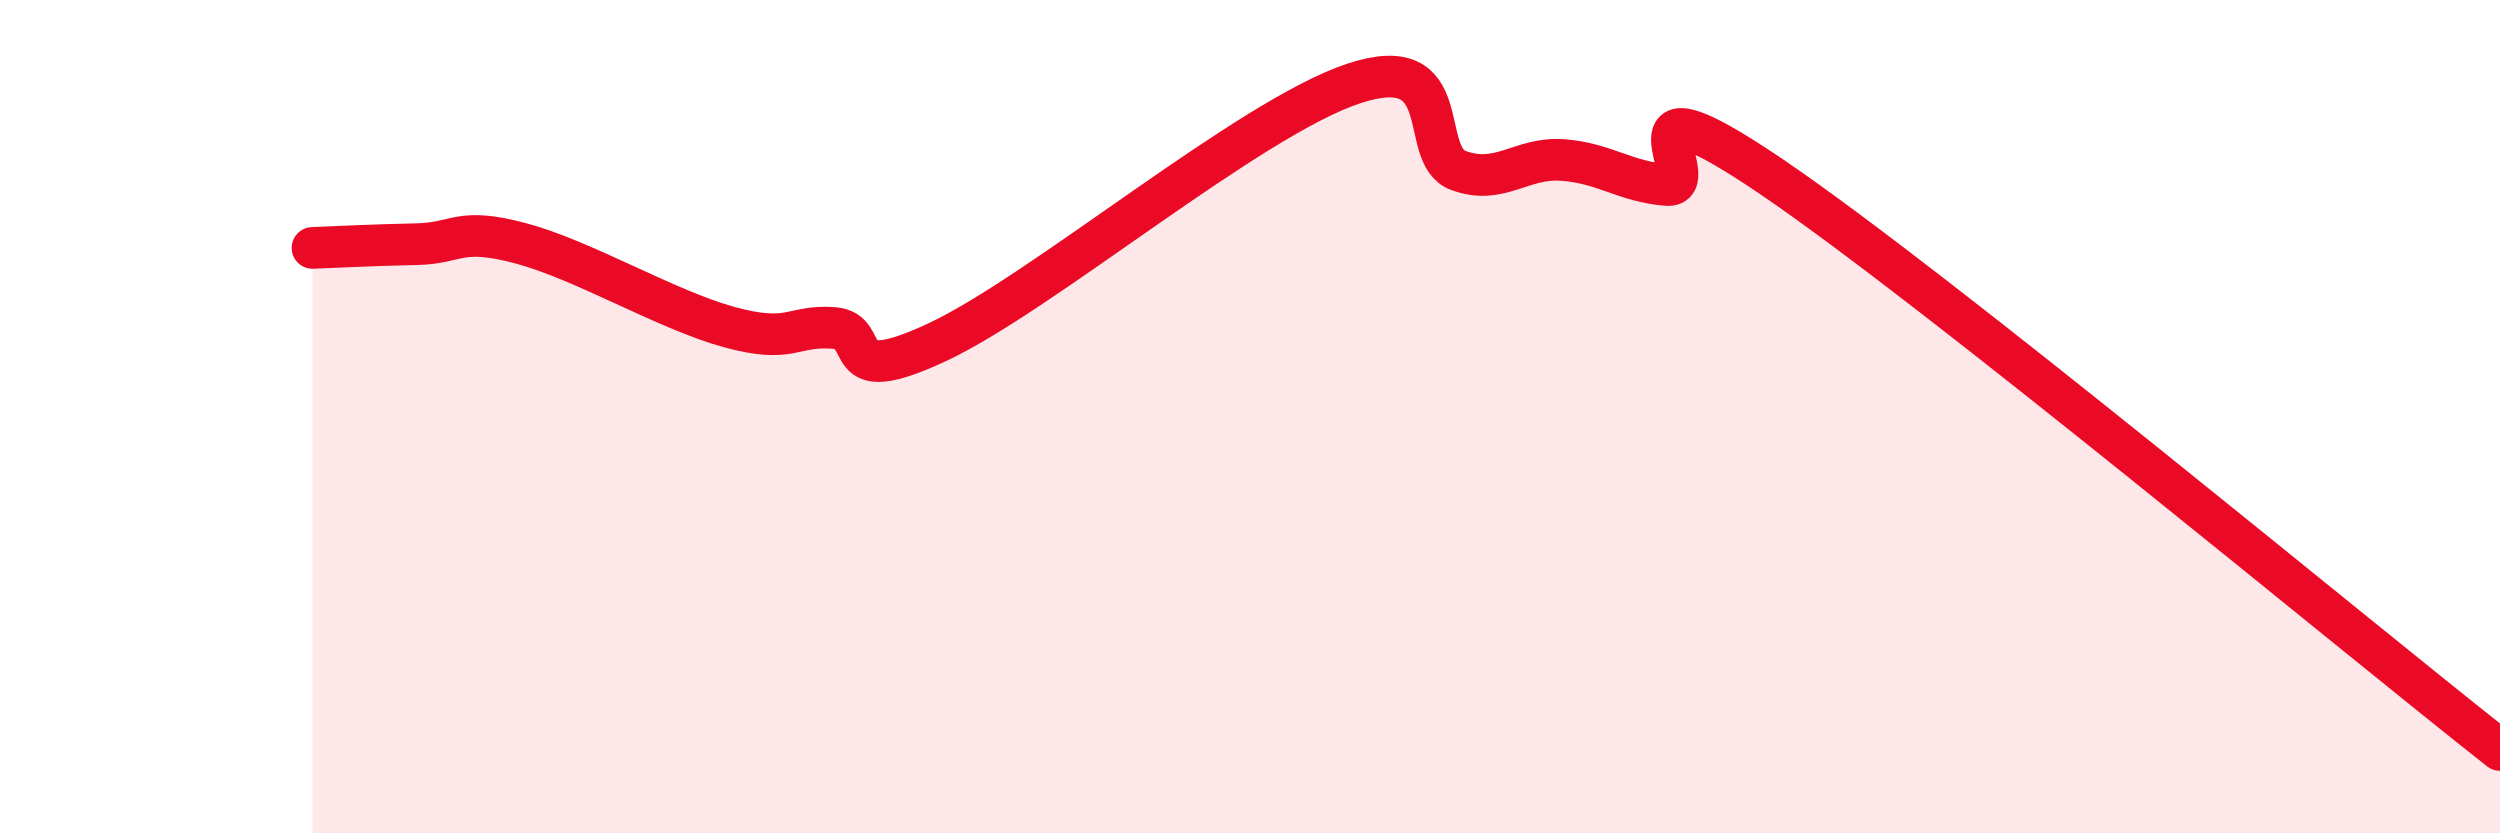
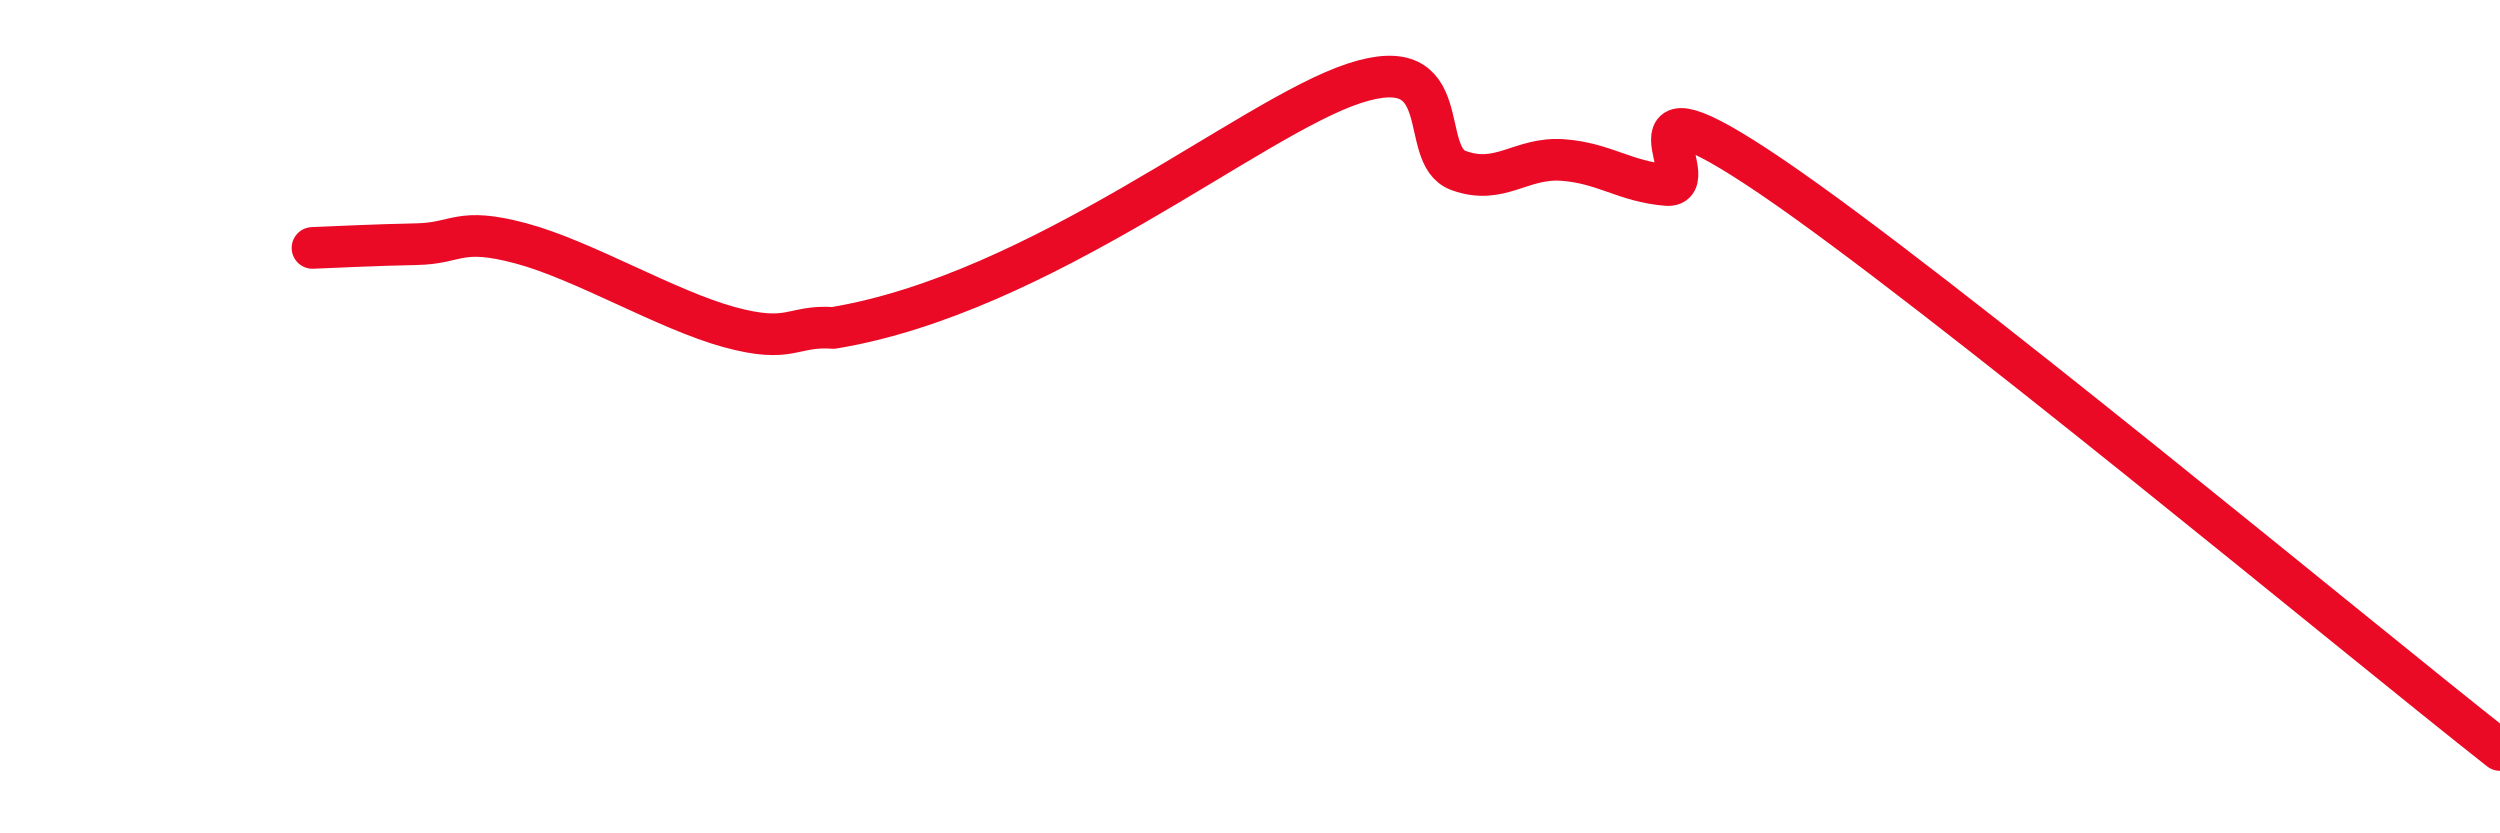
<svg xmlns="http://www.w3.org/2000/svg" width="60" height="20" viewBox="0 0 60 20">
-   <path d="M 7.5,5.95 C 8,5.93 9,5.88 10,5.86 C 11,5.84 11,5.44 12.5,5.84 C 14,6.24 16,7.44 17.5,7.85 C 19,8.26 19,7.8 20,7.87 C 21,7.94 20,9.38 22.5,8.21 C 25,7.04 30,2.82 32.5,2 C 35,1.18 34,3.72 35,4.09 C 36,4.46 36.5,3.77 37.5,3.84 C 38.5,3.91 39,4.36 40,4.44 C 41,4.52 38.5,1.52 42.5,4.23 C 46.5,6.94 56.5,15.25 60,18L60 20L7.5 20Z" fill="#EB0A25" opacity="0.1" stroke-linecap="round" stroke-linejoin="round" />
-   <path d="M 7.5,5.95 C 8,5.93 9,5.88 10,5.86 C 11,5.84 11,5.44 12.5,5.84 C 14,6.24 16,7.44 17.5,7.85 C 19,8.26 19,7.8 20,7.87 C 21,7.94 20,9.38 22.5,8.21 C 25,7.04 30,2.82 32.5,2 C 35,1.18 34,3.72 35,4.09 C 36,4.46 36.5,3.77 37.5,3.84 C 38.5,3.91 39,4.36 40,4.44 C 41,4.52 38.5,1.52 42.5,4.23 C 46.5,6.94 56.5,15.25 60,18" stroke="#EB0A25" stroke-width="1" fill="none" stroke-linecap="round" stroke-linejoin="round" />
+   <path d="M 7.5,5.95 C 8,5.93 9,5.88 10,5.86 C 11,5.84 11,5.44 12.5,5.84 C 14,6.24 16,7.44 17.5,7.85 C 19,8.26 19,7.8 20,7.87 C 25,7.04 30,2.82 32.5,2 C 35,1.18 34,3.72 35,4.09 C 36,4.46 36.5,3.77 37.5,3.84 C 38.5,3.91 39,4.36 40,4.44 C 41,4.52 38.5,1.52 42.5,4.23 C 46.5,6.94 56.5,15.25 60,18" stroke="#EB0A25" stroke-width="1" fill="none" stroke-linecap="round" stroke-linejoin="round" />
</svg>